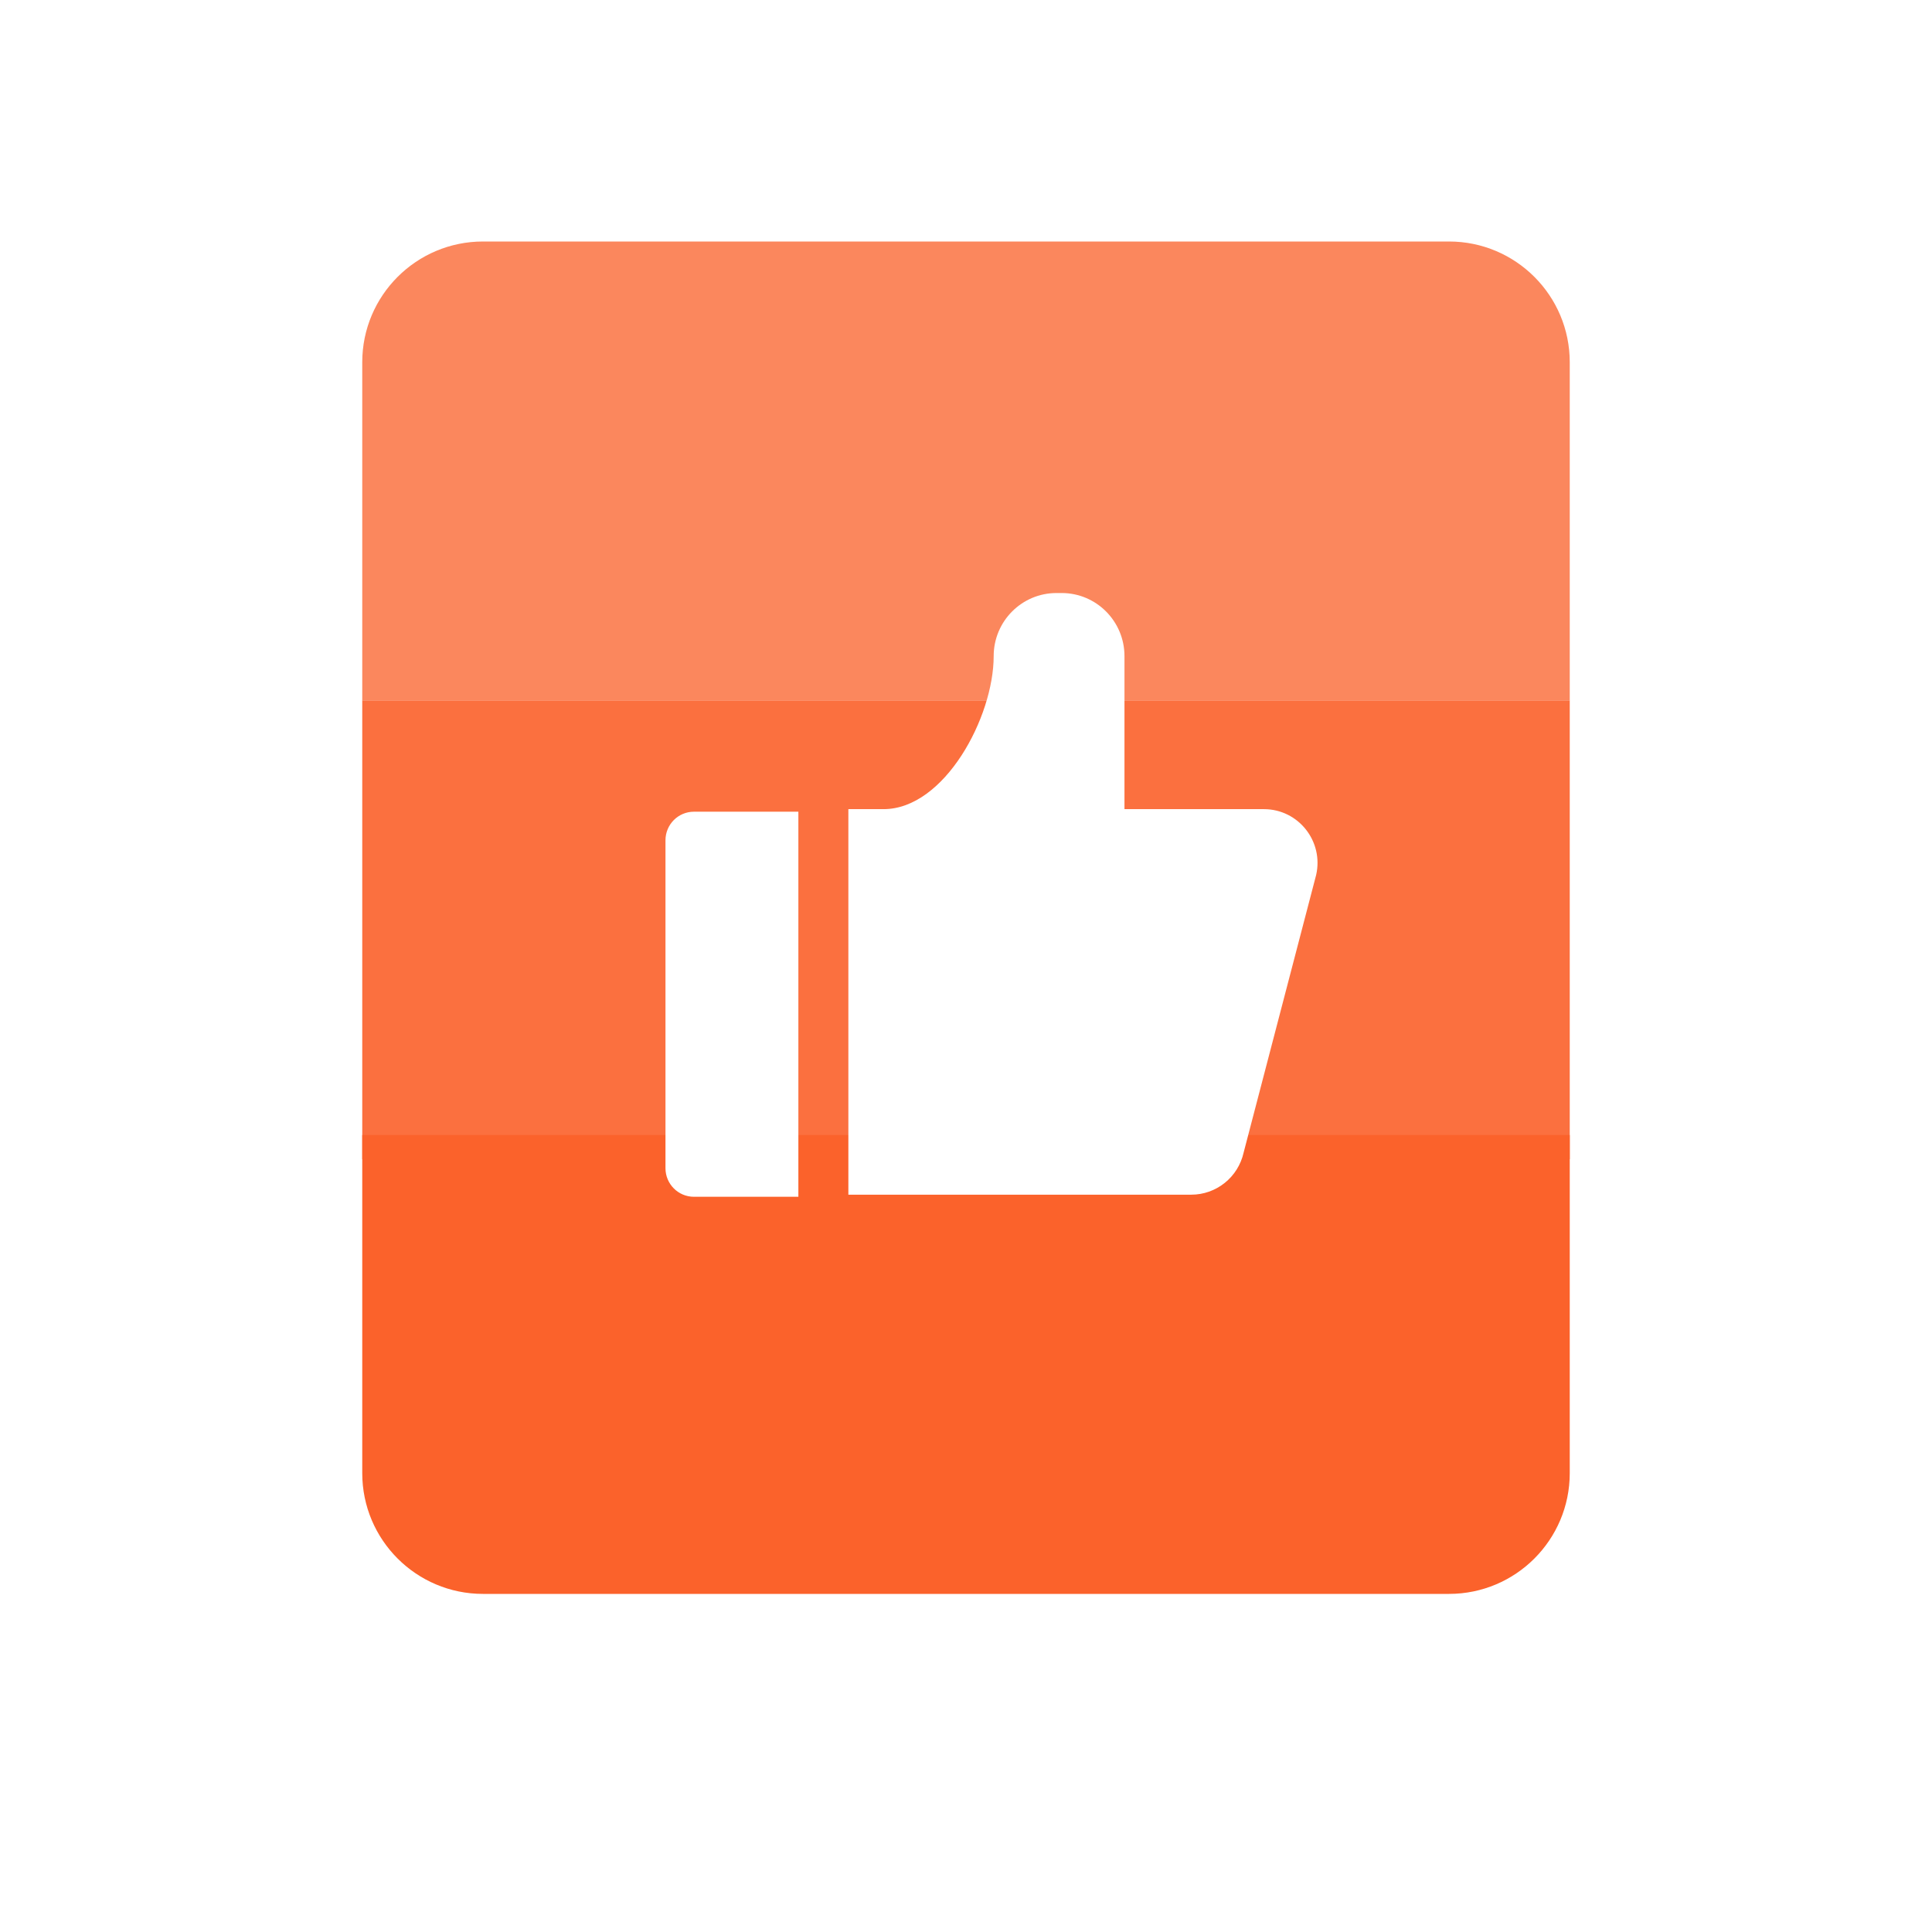
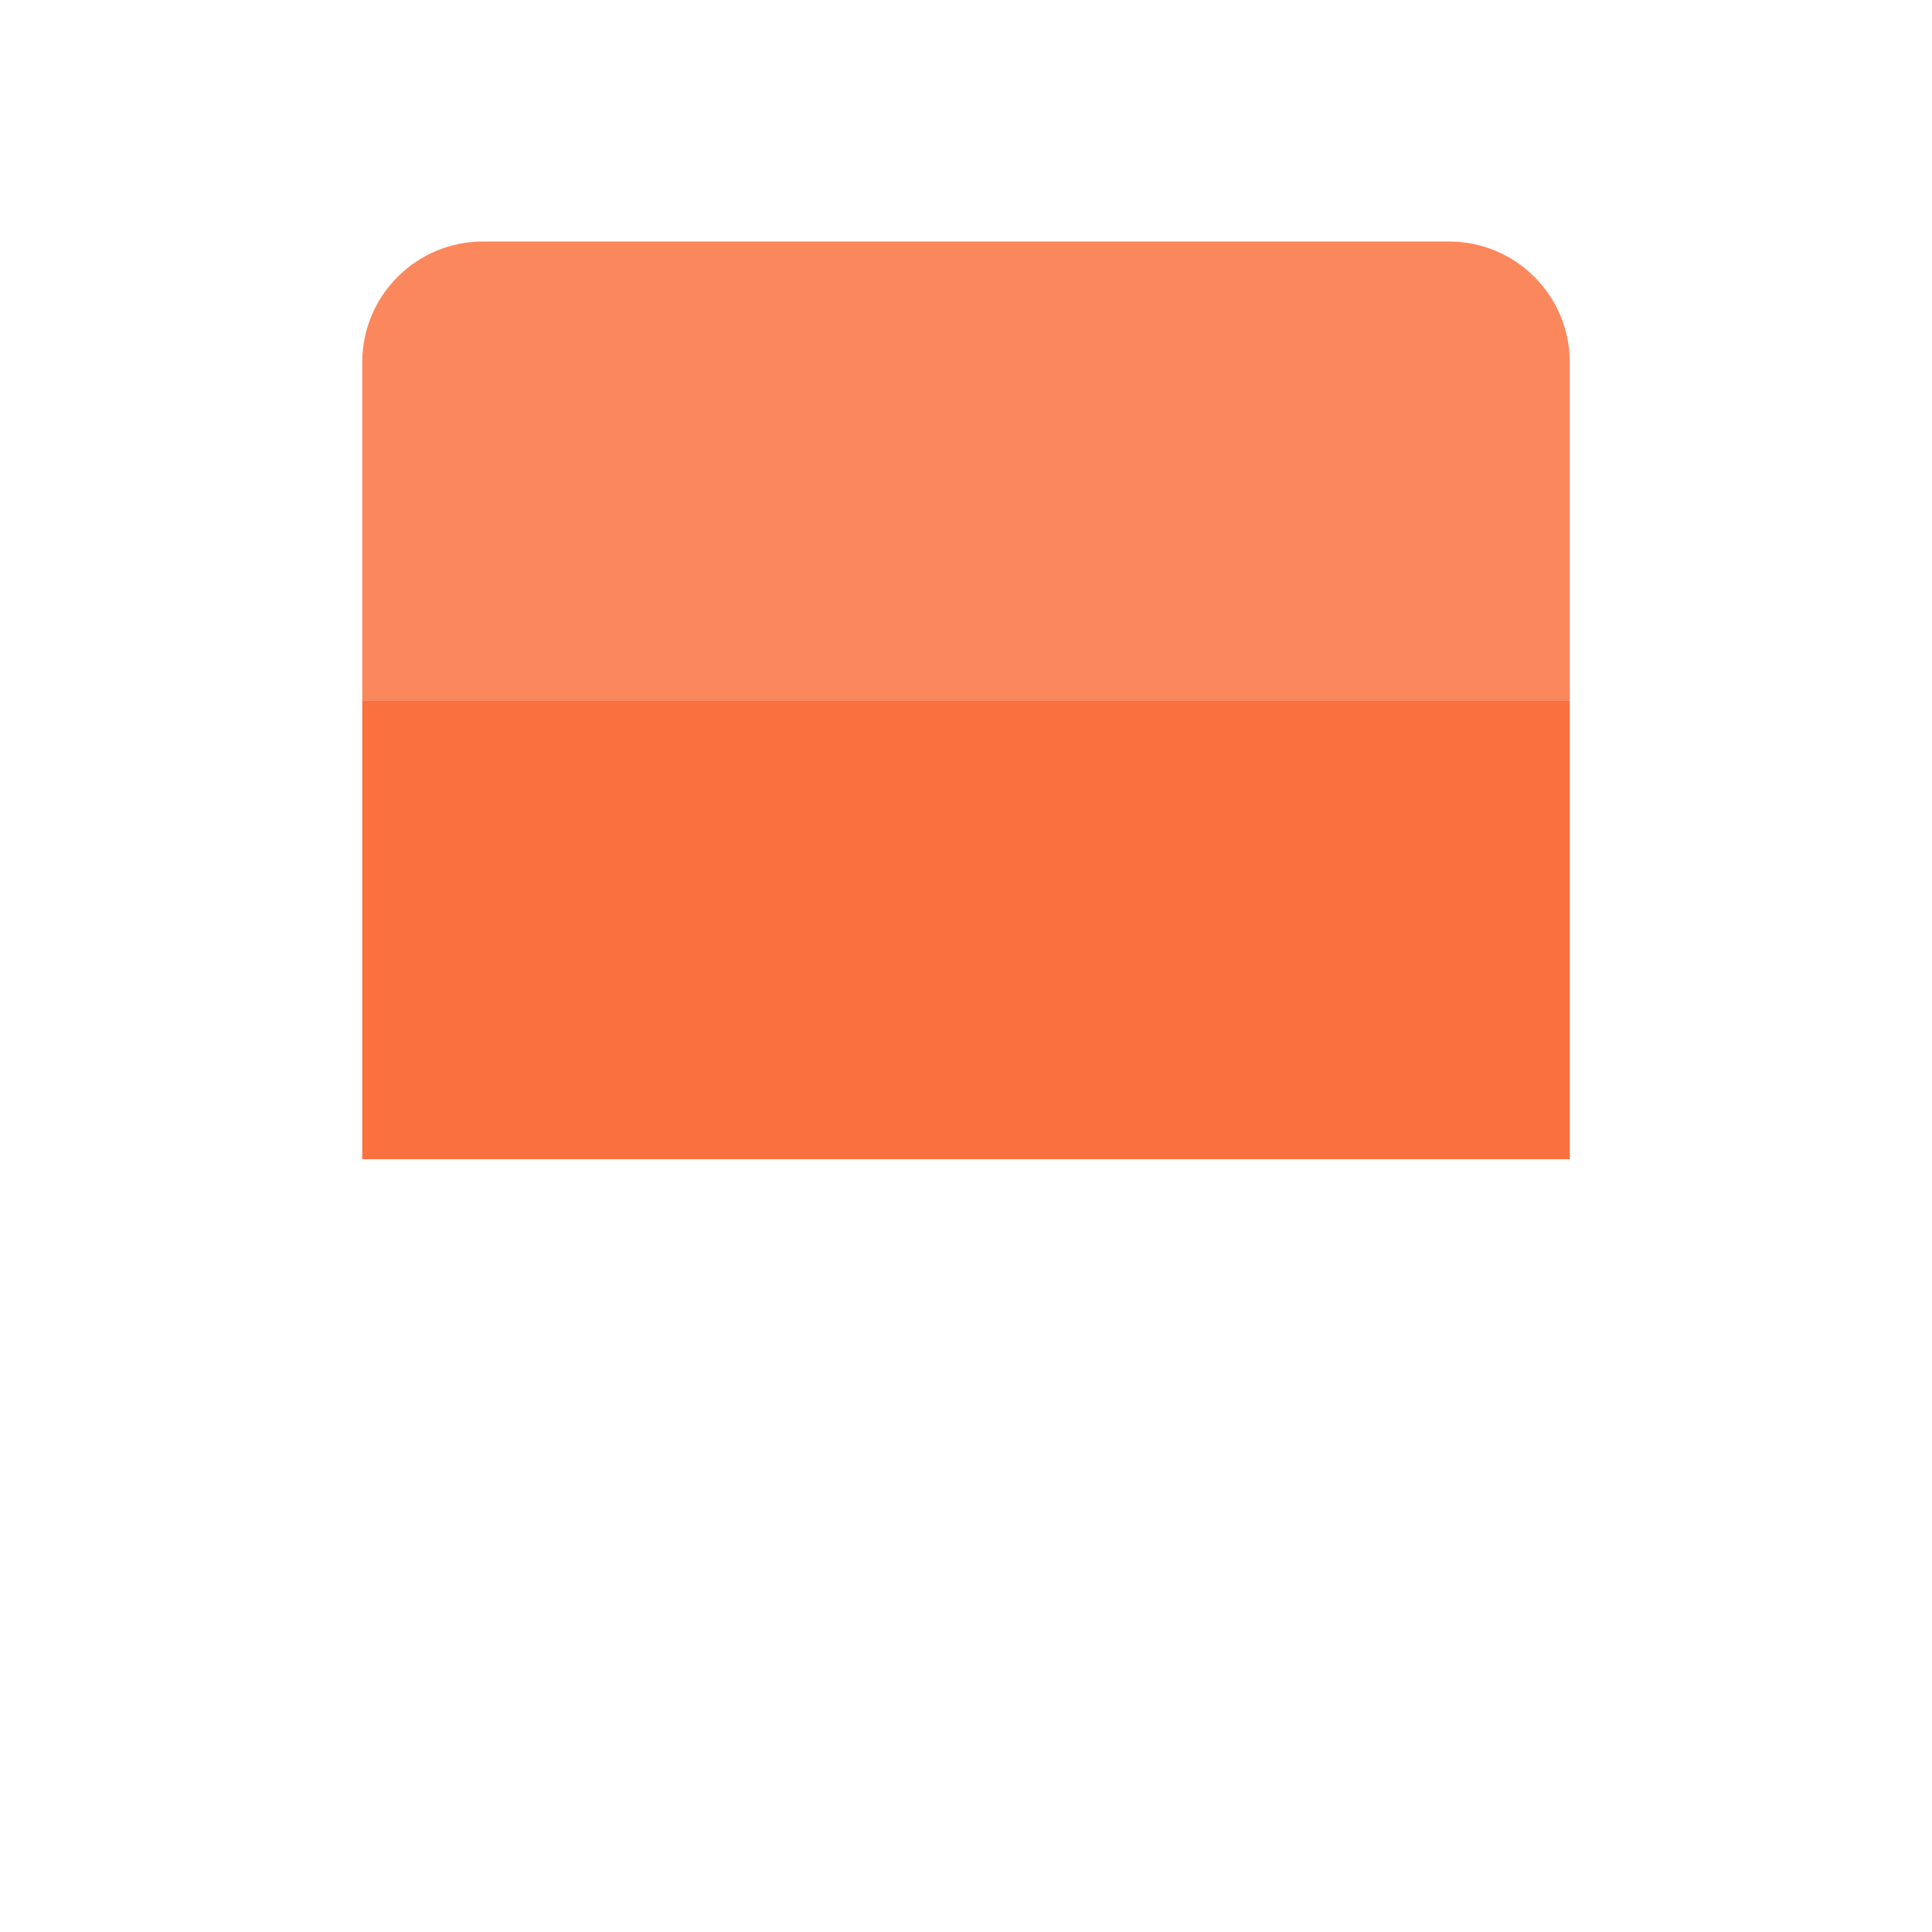
<svg xmlns="http://www.w3.org/2000/svg" width="80" height="80" viewBox="0 0 80 80" fill="none">
-   <path d="M65 29H15V48H65V29Z" fill="#FB703F" />
-   <path d="M65 47H15V61C15 63.761 17.239 66 20 66H60C62.761 66 65 63.761 65 61V47Z" fill="#FB622B" />
+   <path d="M65 29H15V48H65Z" fill="#FB703F" />
  <path d="M65 15C65 12.239 62.761 10 60 10H20C17.239 10 15 12.239 15 15V29H65V15Z" fill="#FB875D" />
  <g filter="url(#filter0_d_2290_17004)">
-     <path d="M53.943 35.674L50.938 47.178C50.826 47.671 50.551 48.111 50.157 48.426C49.764 48.741 49.276 48.913 48.773 48.913H34.573V32.949H36.031C38.55 32.949 40.59 29.143 40.59 26.613C40.59 25.169 41.754 24 43.191 24H43.405C44.842 24 46.006 25.169 46.006 26.613V32.949H51.78C53.205 32.949 54.261 34.277 53.943 35.674ZM32.503 49H28.179C27.527 49 27 48.471 27 47.816V34.239C27 33.584 27.527 33.055 28.179 33.055H32.503V49Z" fill="white" />
-   </g>
+     </g>
  <defs>
    <filter id="filter0_d_2290_17004" x="27" y="24" width="28.111" height="26.111" filterUnits="userSpaceOnUse" color-interpolation-filters="sRGB">
      <feFlood flood-opacity="0" result="BackgroundImageFix" />
      <feColorMatrix in="SourceAlpha" type="matrix" values="0 0 0 0 0 0 0 0 0 0 0 0 0 0 0 0 0 0 127 0" result="hardAlpha" />
      <feOffset dx="0.556" dy="0.556" />
      <feGaussianBlur stdDeviation="0.278" />
      <feColorMatrix type="matrix" values="0 0 0 0 0.812 0 0 0 0 0.217 0 0 0 0 0.003 0 0 0 0.38 0" />
      <feBlend mode="multiply" in2="BackgroundImageFix" result="effect1_dropShadow_2290_17004" />
      <feBlend mode="normal" in="SourceGraphic" in2="effect1_dropShadow_2290_17004" result="shape" />
    </filter>
  </defs>
</svg>